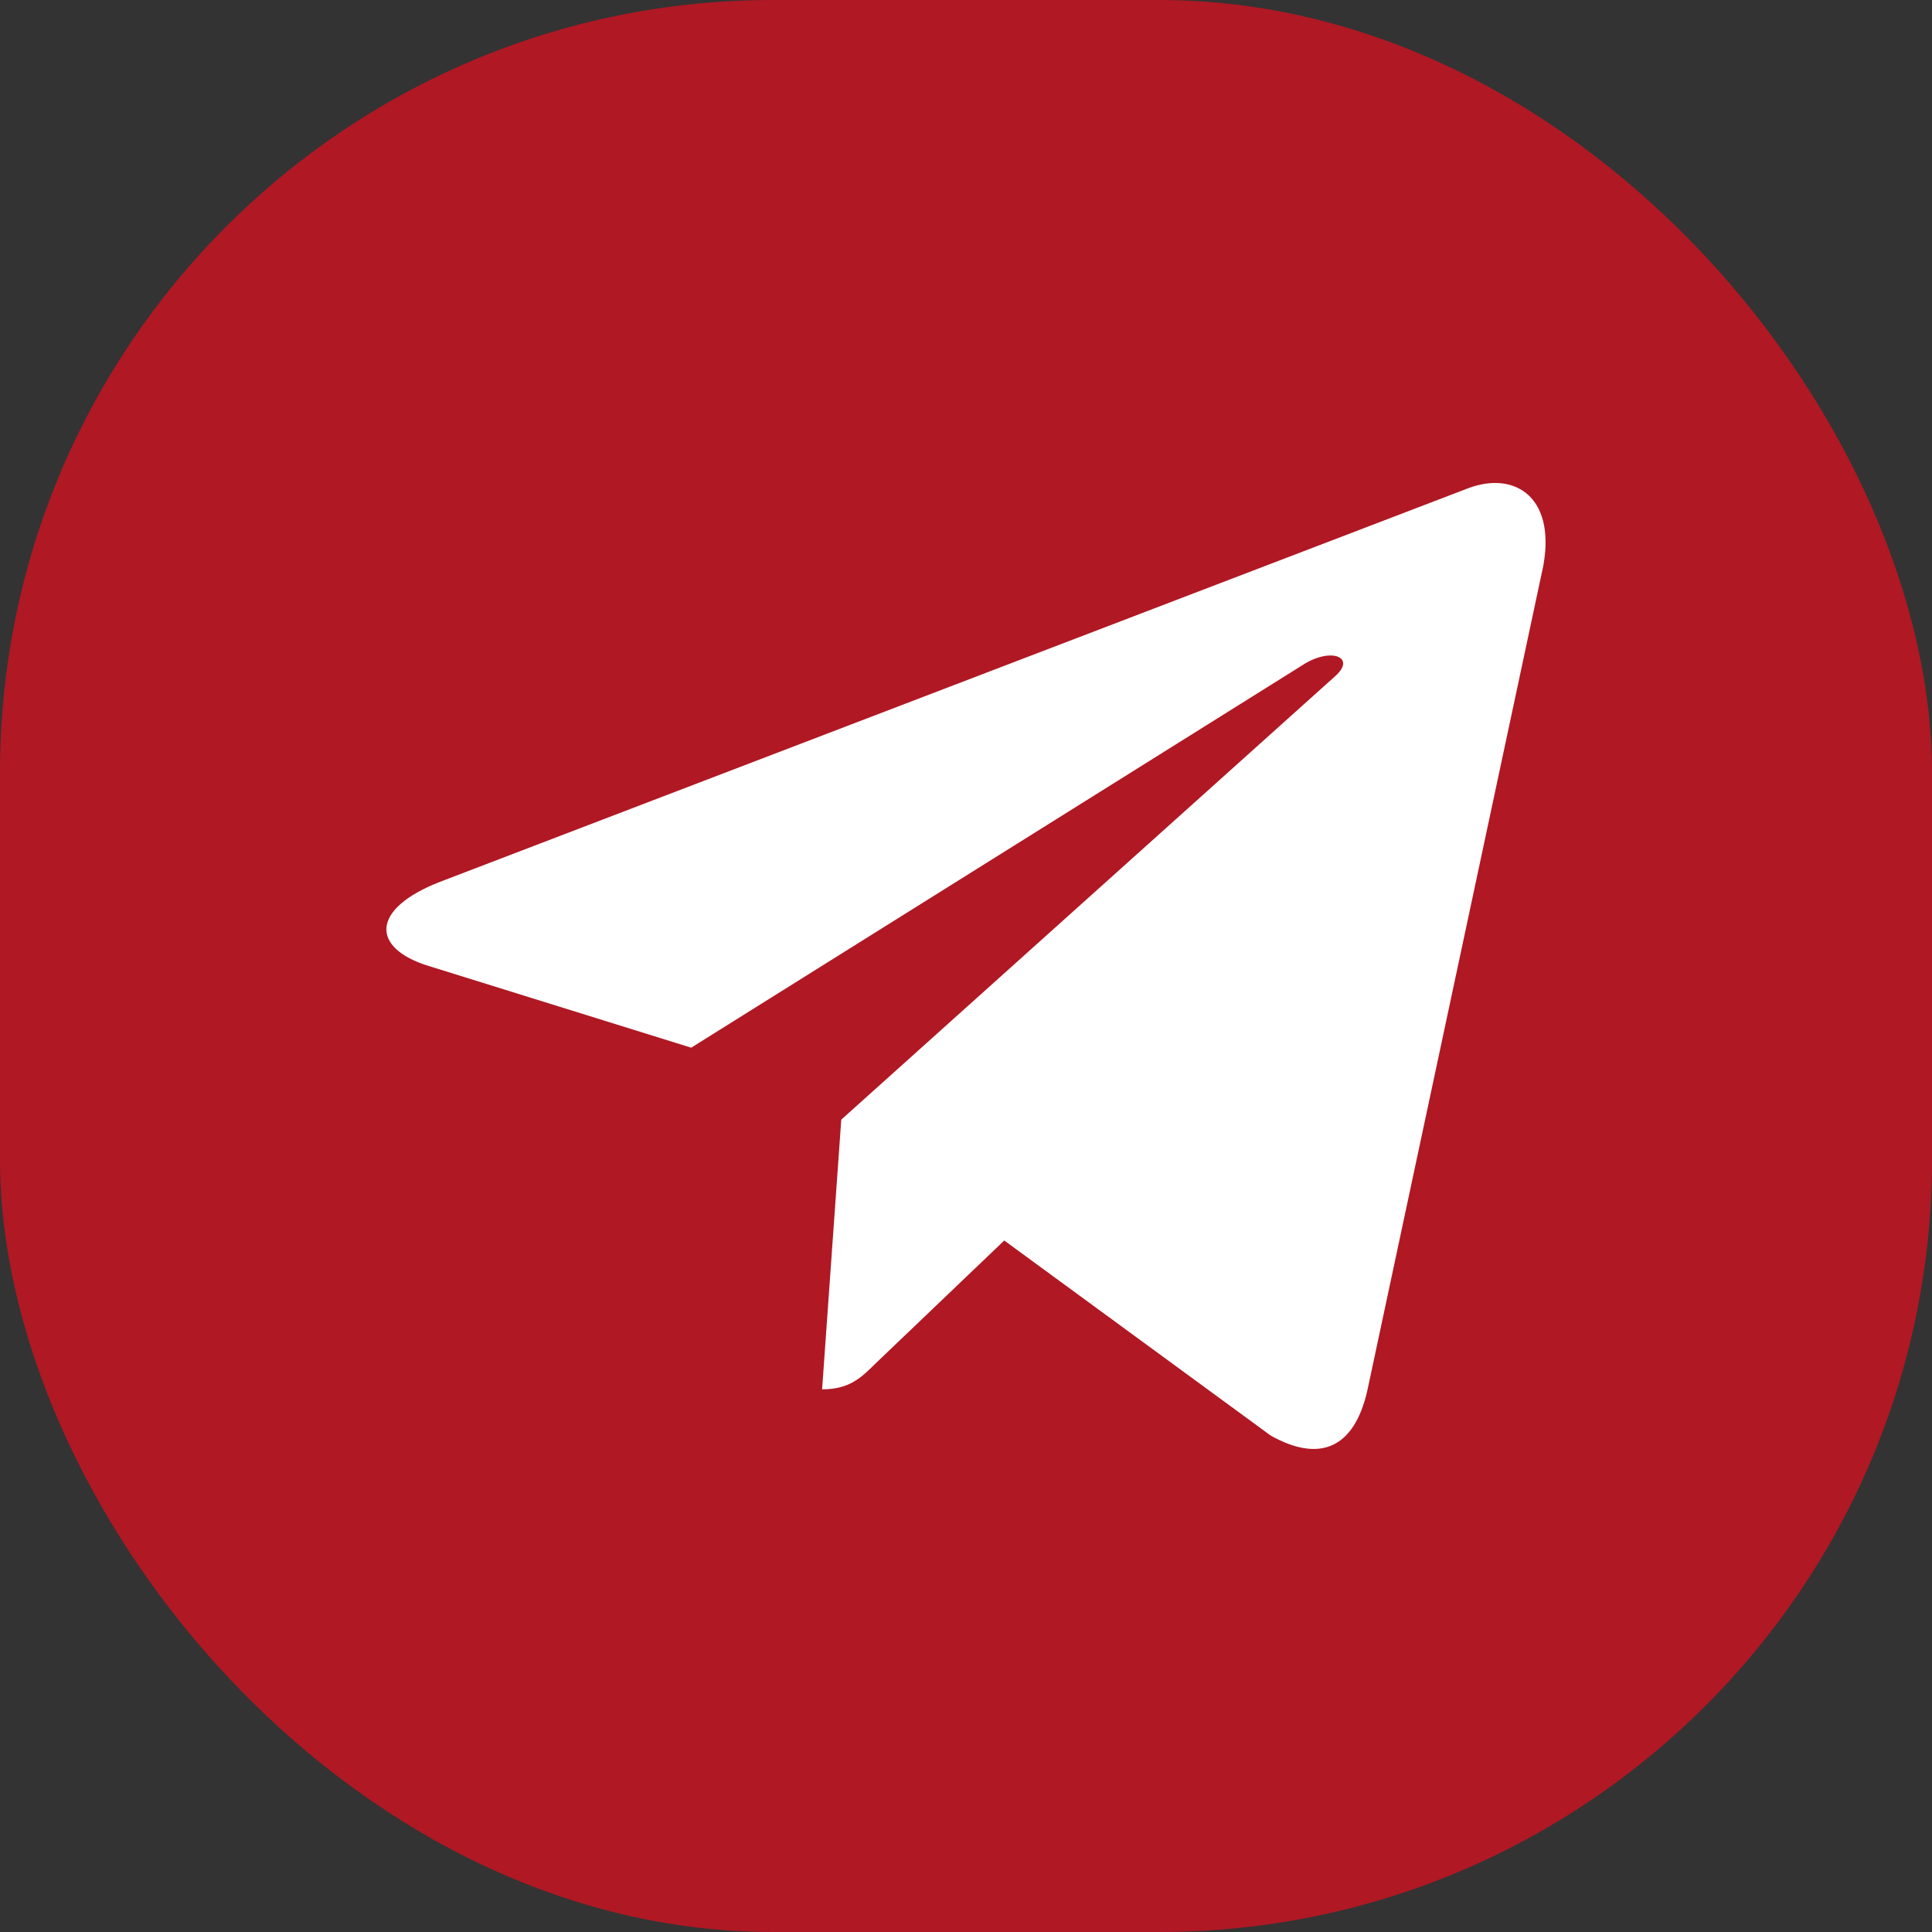
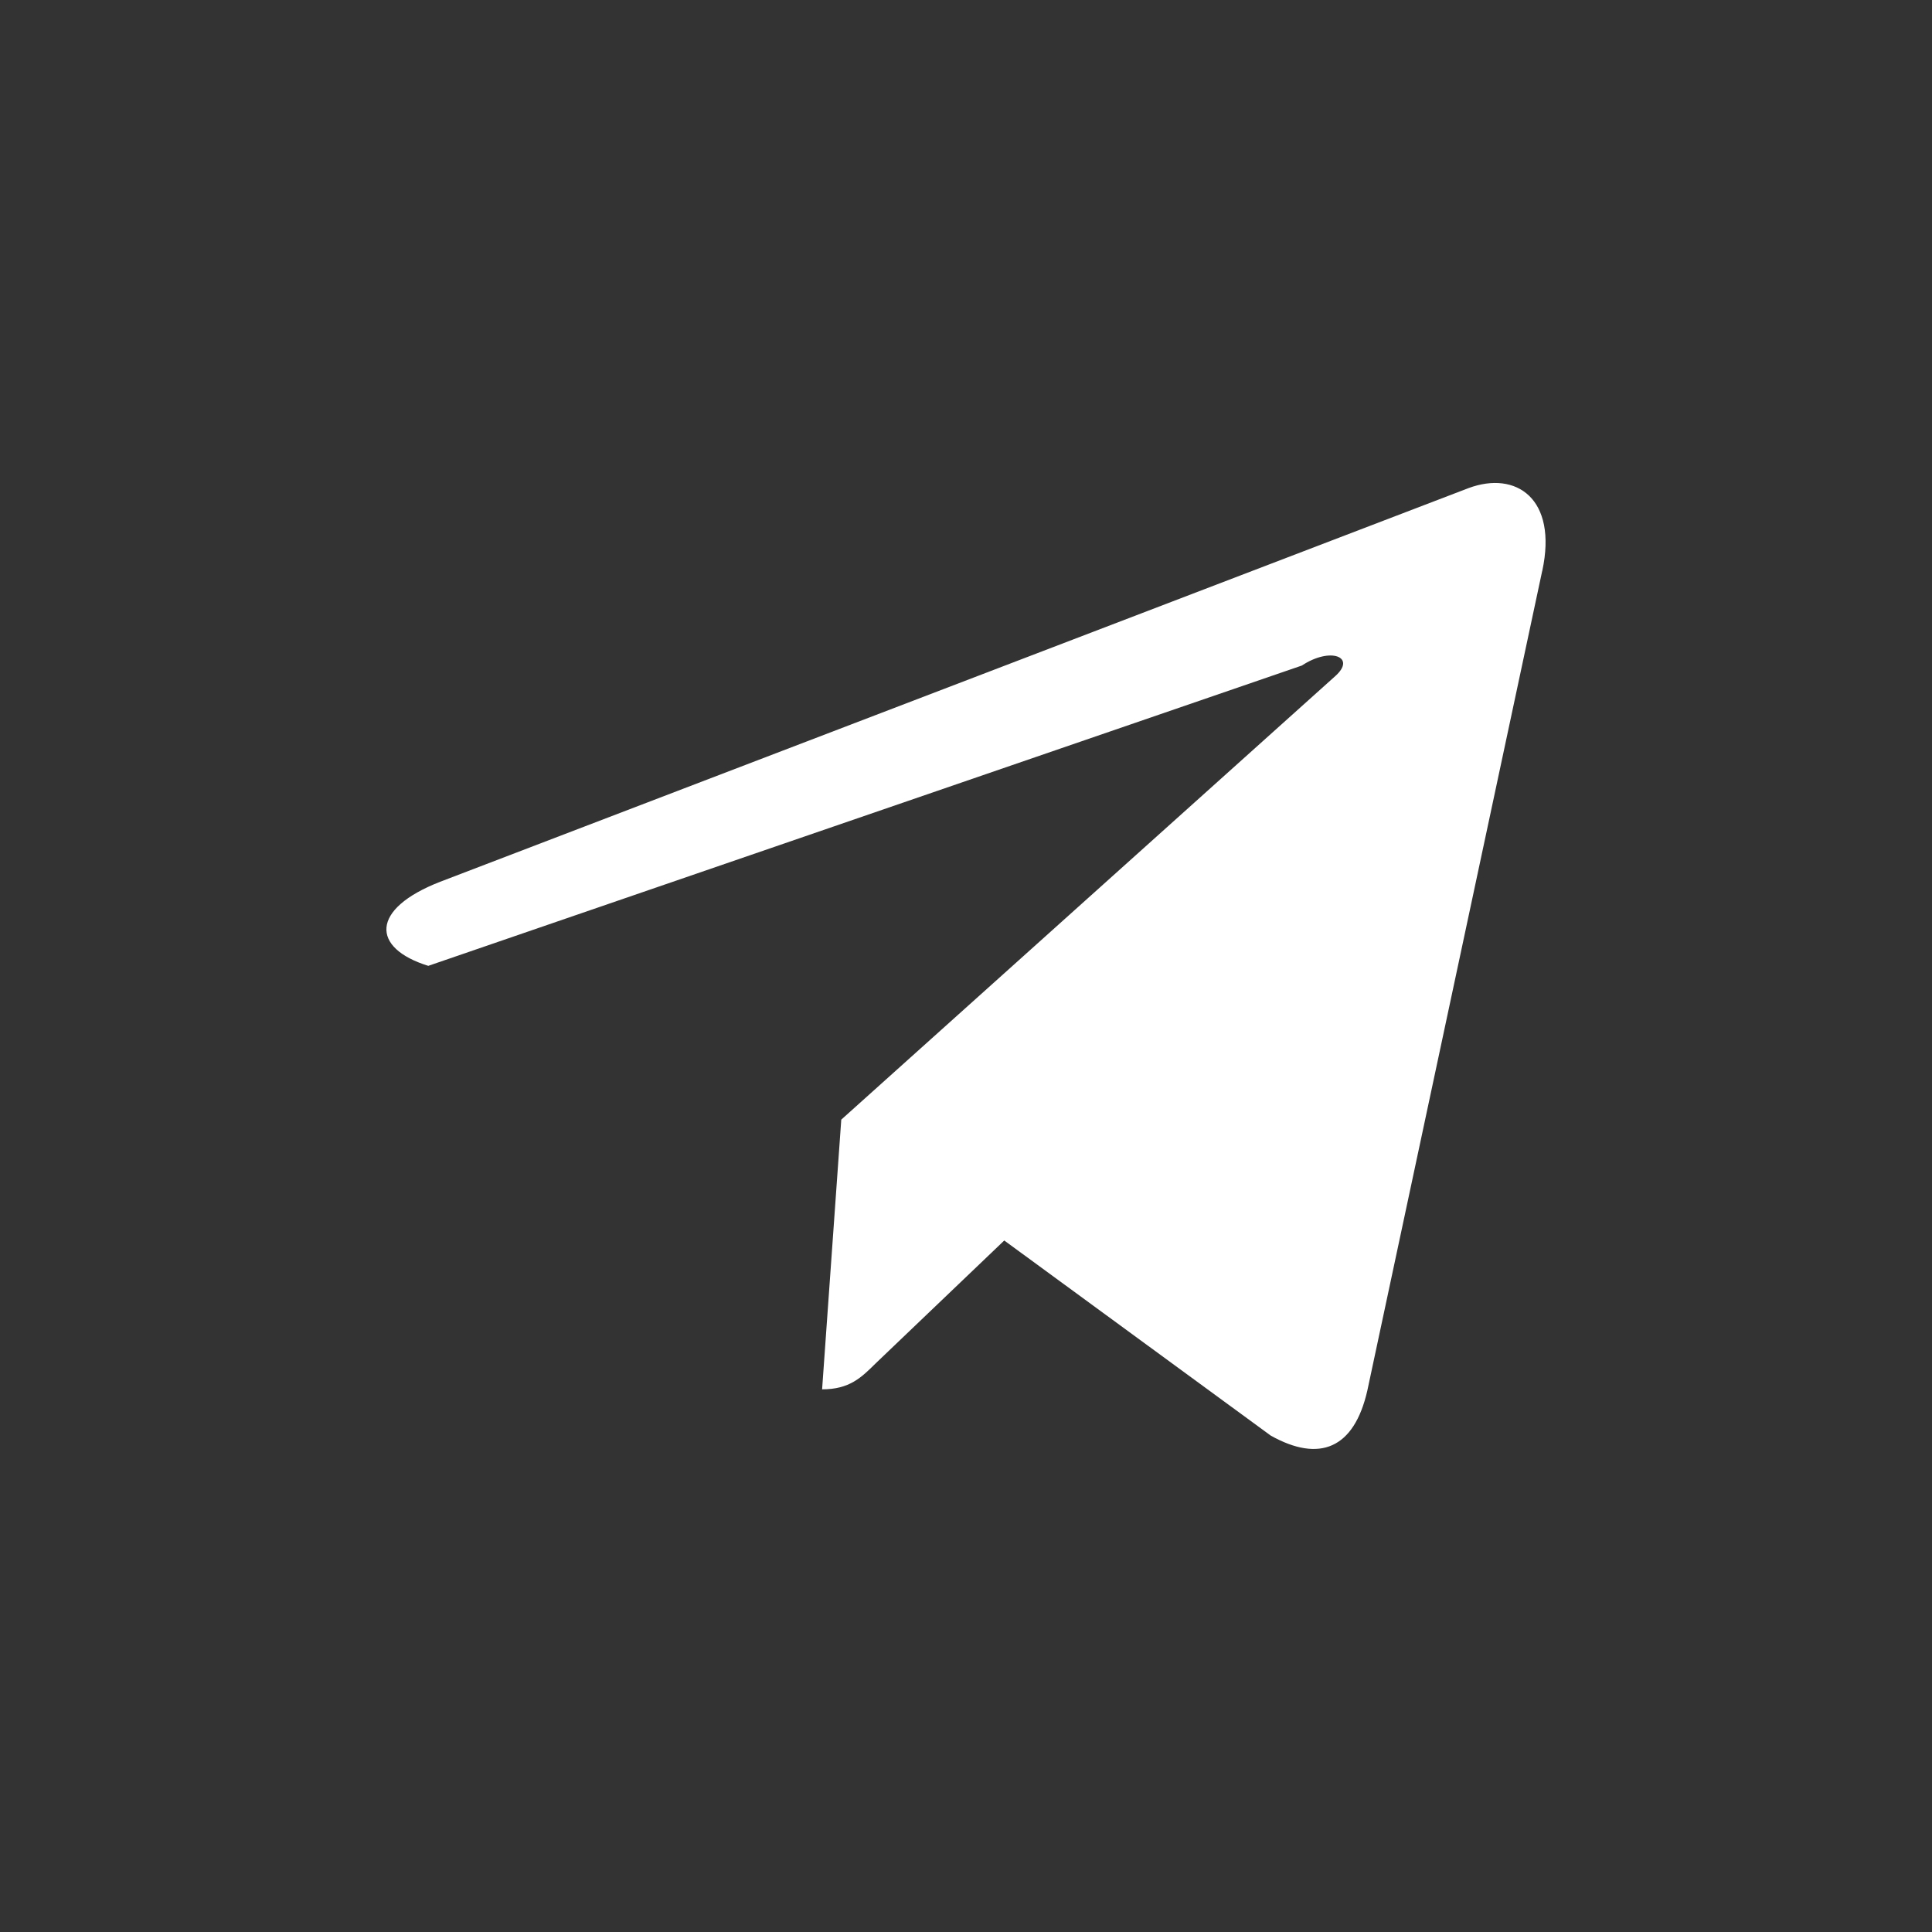
<svg xmlns="http://www.w3.org/2000/svg" width="25" height="25" viewBox="0 0 25 25" fill="none">
  <rect x="0" y="0" width="25" height="25" fill="#333333" stroke="none" />
-   <rect width="25" height="25" rx="10" fill="#B01824" />
-   <path d="M10.886 14.488L10.638 17.978C10.993 17.978 11.146 17.825 11.331 17.642L12.995 16.052L16.444 18.577C17.076 18.93 17.522 18.744 17.693 17.995L19.956 7.388L19.957 7.387C20.158 6.452 19.619 6.087 19.003 6.316L5.696 11.41C4.788 11.763 4.802 12.269 5.542 12.498L8.944 13.557L16.846 8.612C17.218 8.366 17.556 8.502 17.278 8.749L10.886 14.488Z" fill="white" />
+   <path d="M10.886 14.488L10.638 17.978C10.993 17.978 11.146 17.825 11.331 17.642L12.995 16.052L16.444 18.577C17.076 18.93 17.522 18.744 17.693 17.995L19.956 7.388L19.957 7.387C20.158 6.452 19.619 6.087 19.003 6.316L5.696 11.41C4.788 11.763 4.802 12.269 5.542 12.498L16.846 8.612C17.218 8.366 17.556 8.502 17.278 8.749L10.886 14.488Z" fill="white" />
</svg>